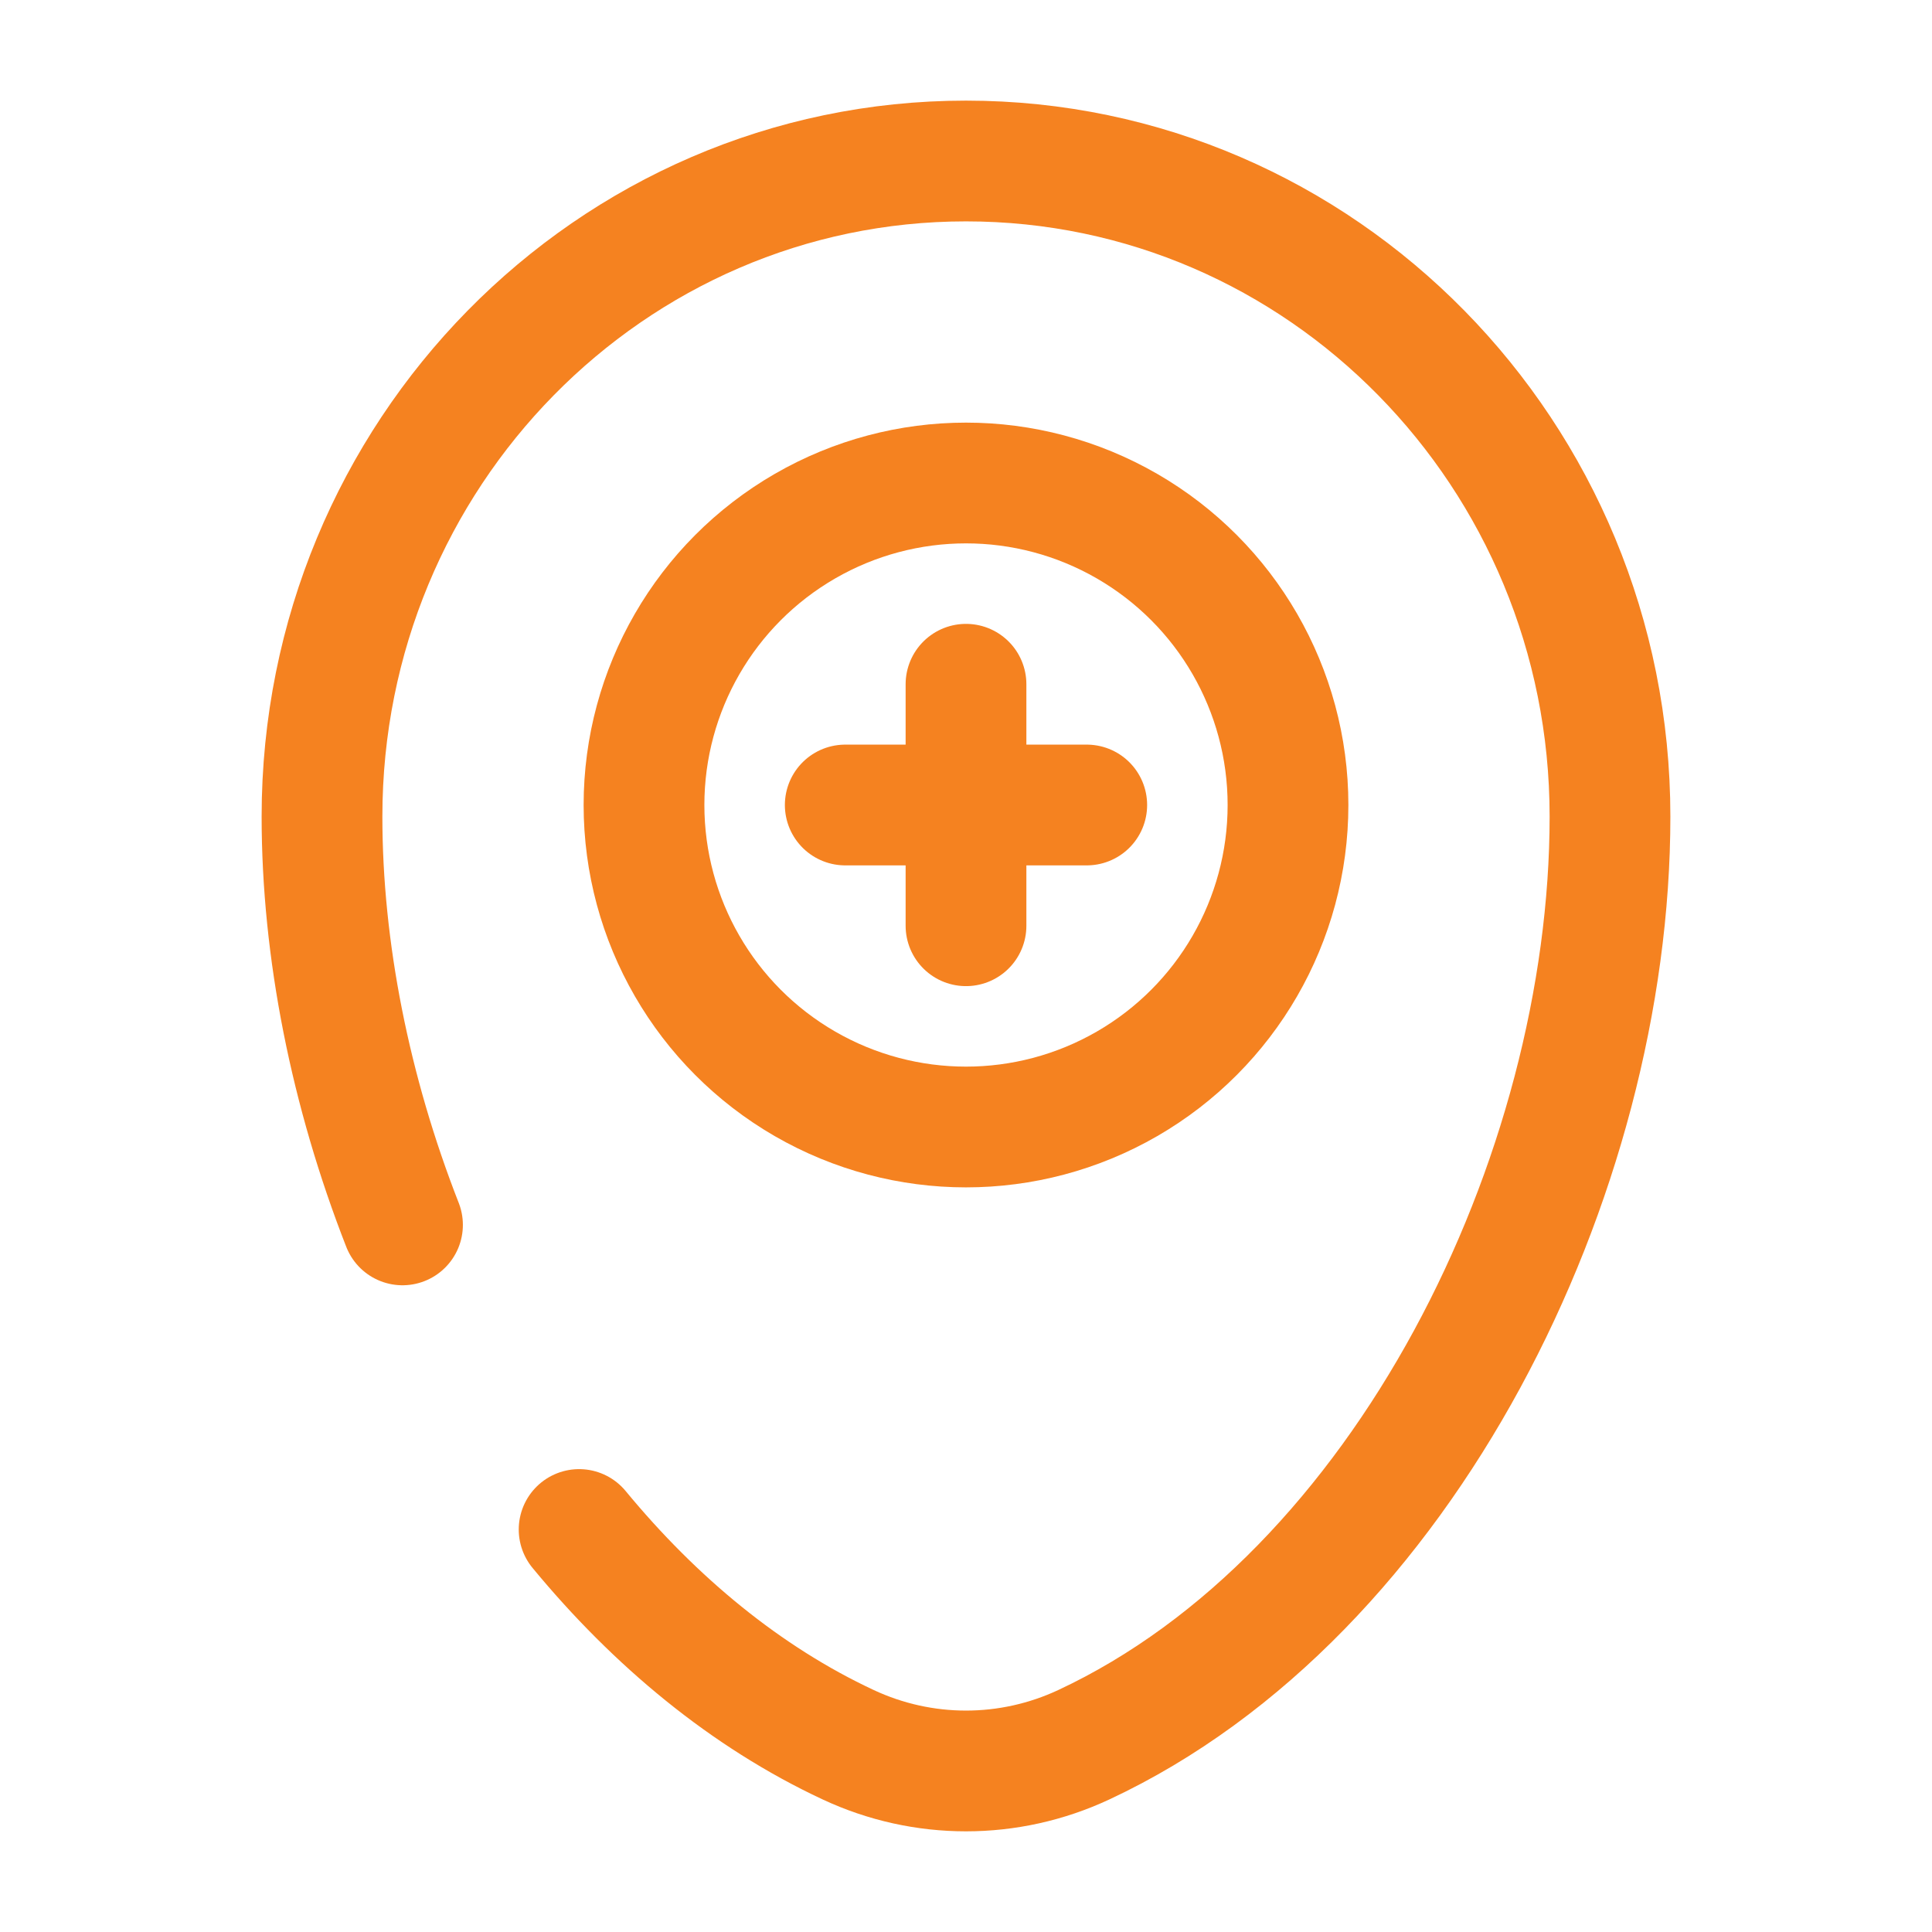
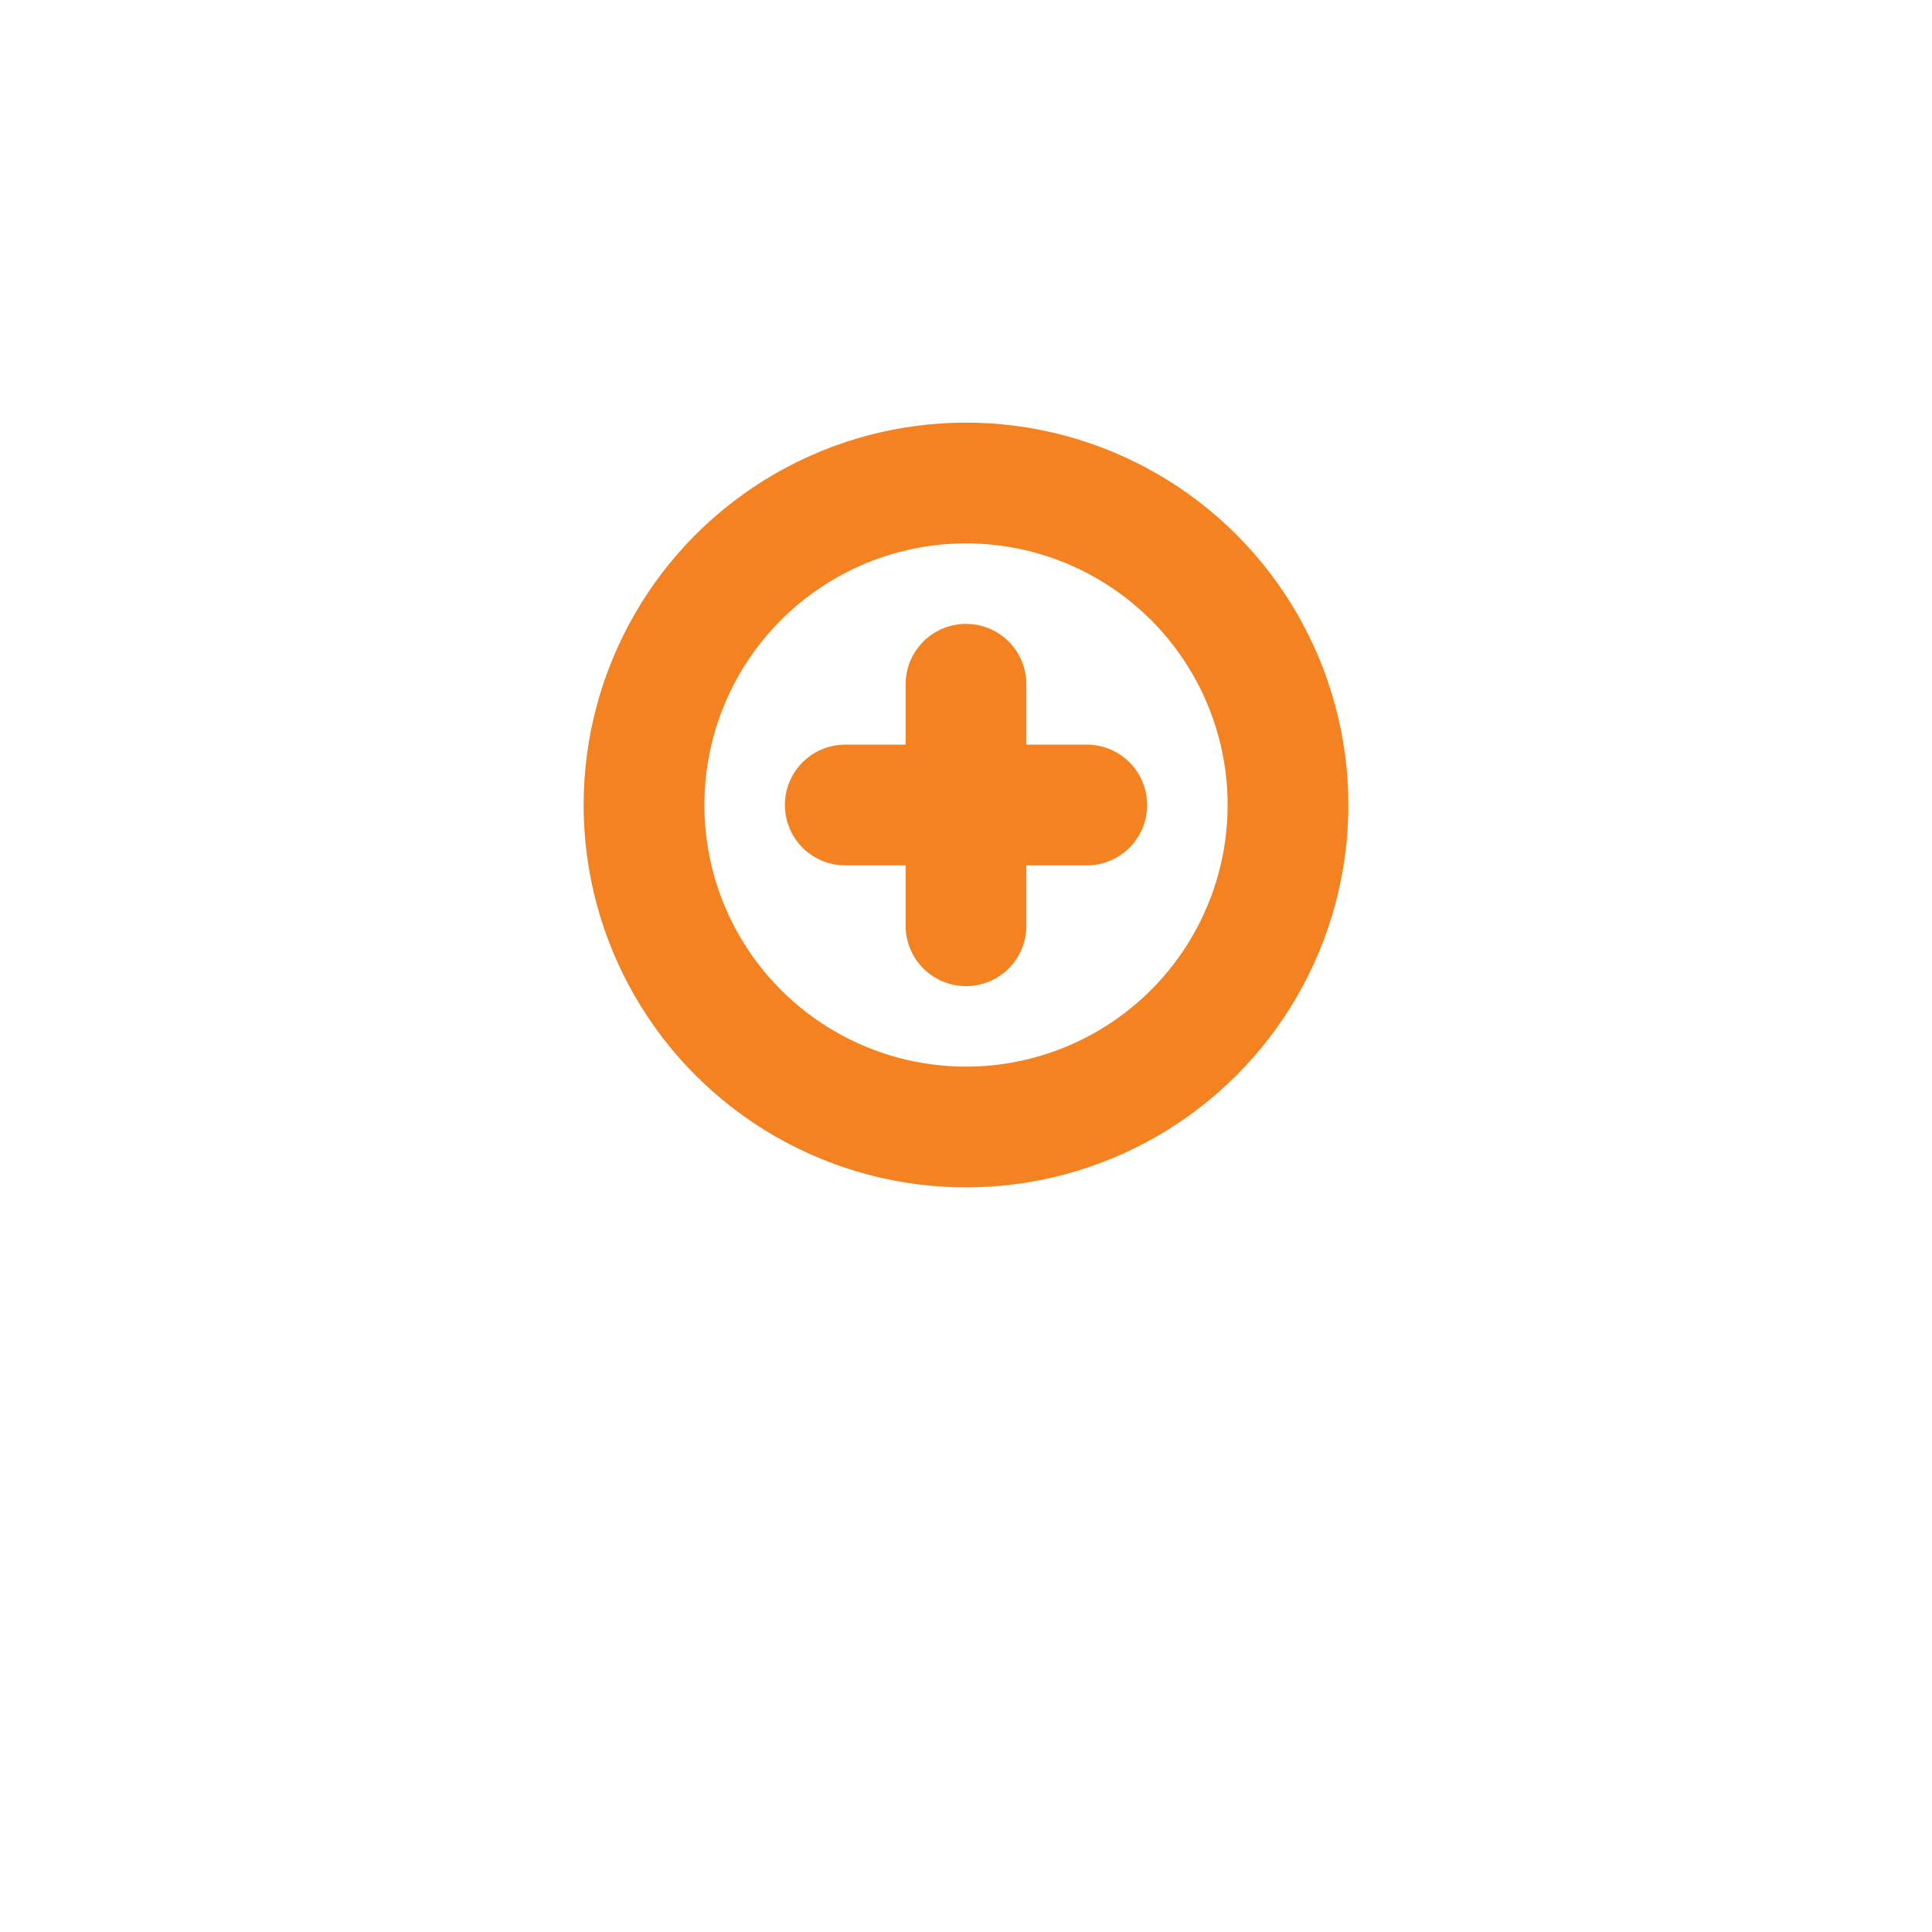
<svg xmlns="http://www.w3.org/2000/svg" width="800px" height="800px" viewBox="0 0 24 24" fill="none">
  <g id="SVGRepo_bgCarrier" stroke-width="0" />
  <g id="SVGRepo_tracerCarrier" stroke-linecap="round" stroke-linejoin="round" />
  <g id="SVGRepo_iconCarrier">
    <circle cx="12" cy="10" r="4" stroke="#f58220" stroke-width="1.5" />
    <path d="M10.5 10H13.5" stroke="#f58220" stroke-width="1.5" stroke-linecap="round" />
    <path d="M12 11.5L12 8.5" stroke="#f58220" stroke-width="1.5" stroke-linecap="round" />
-     <path d="M5 15.216C4.353 13.562 4 11.801 4 10.143C4 5.646 7.582 2 12 2C16.418 2 20 5.646 20 10.143C20 14.605 17.447 19.812 13.463 21.674C12.534 22.108 11.466 22.108 10.537 21.674C9.265 21.08 8.138 20.144 7.194 19" stroke="#f58220" stroke-width="1.5" stroke-linecap="round" />
  </g>
</svg>